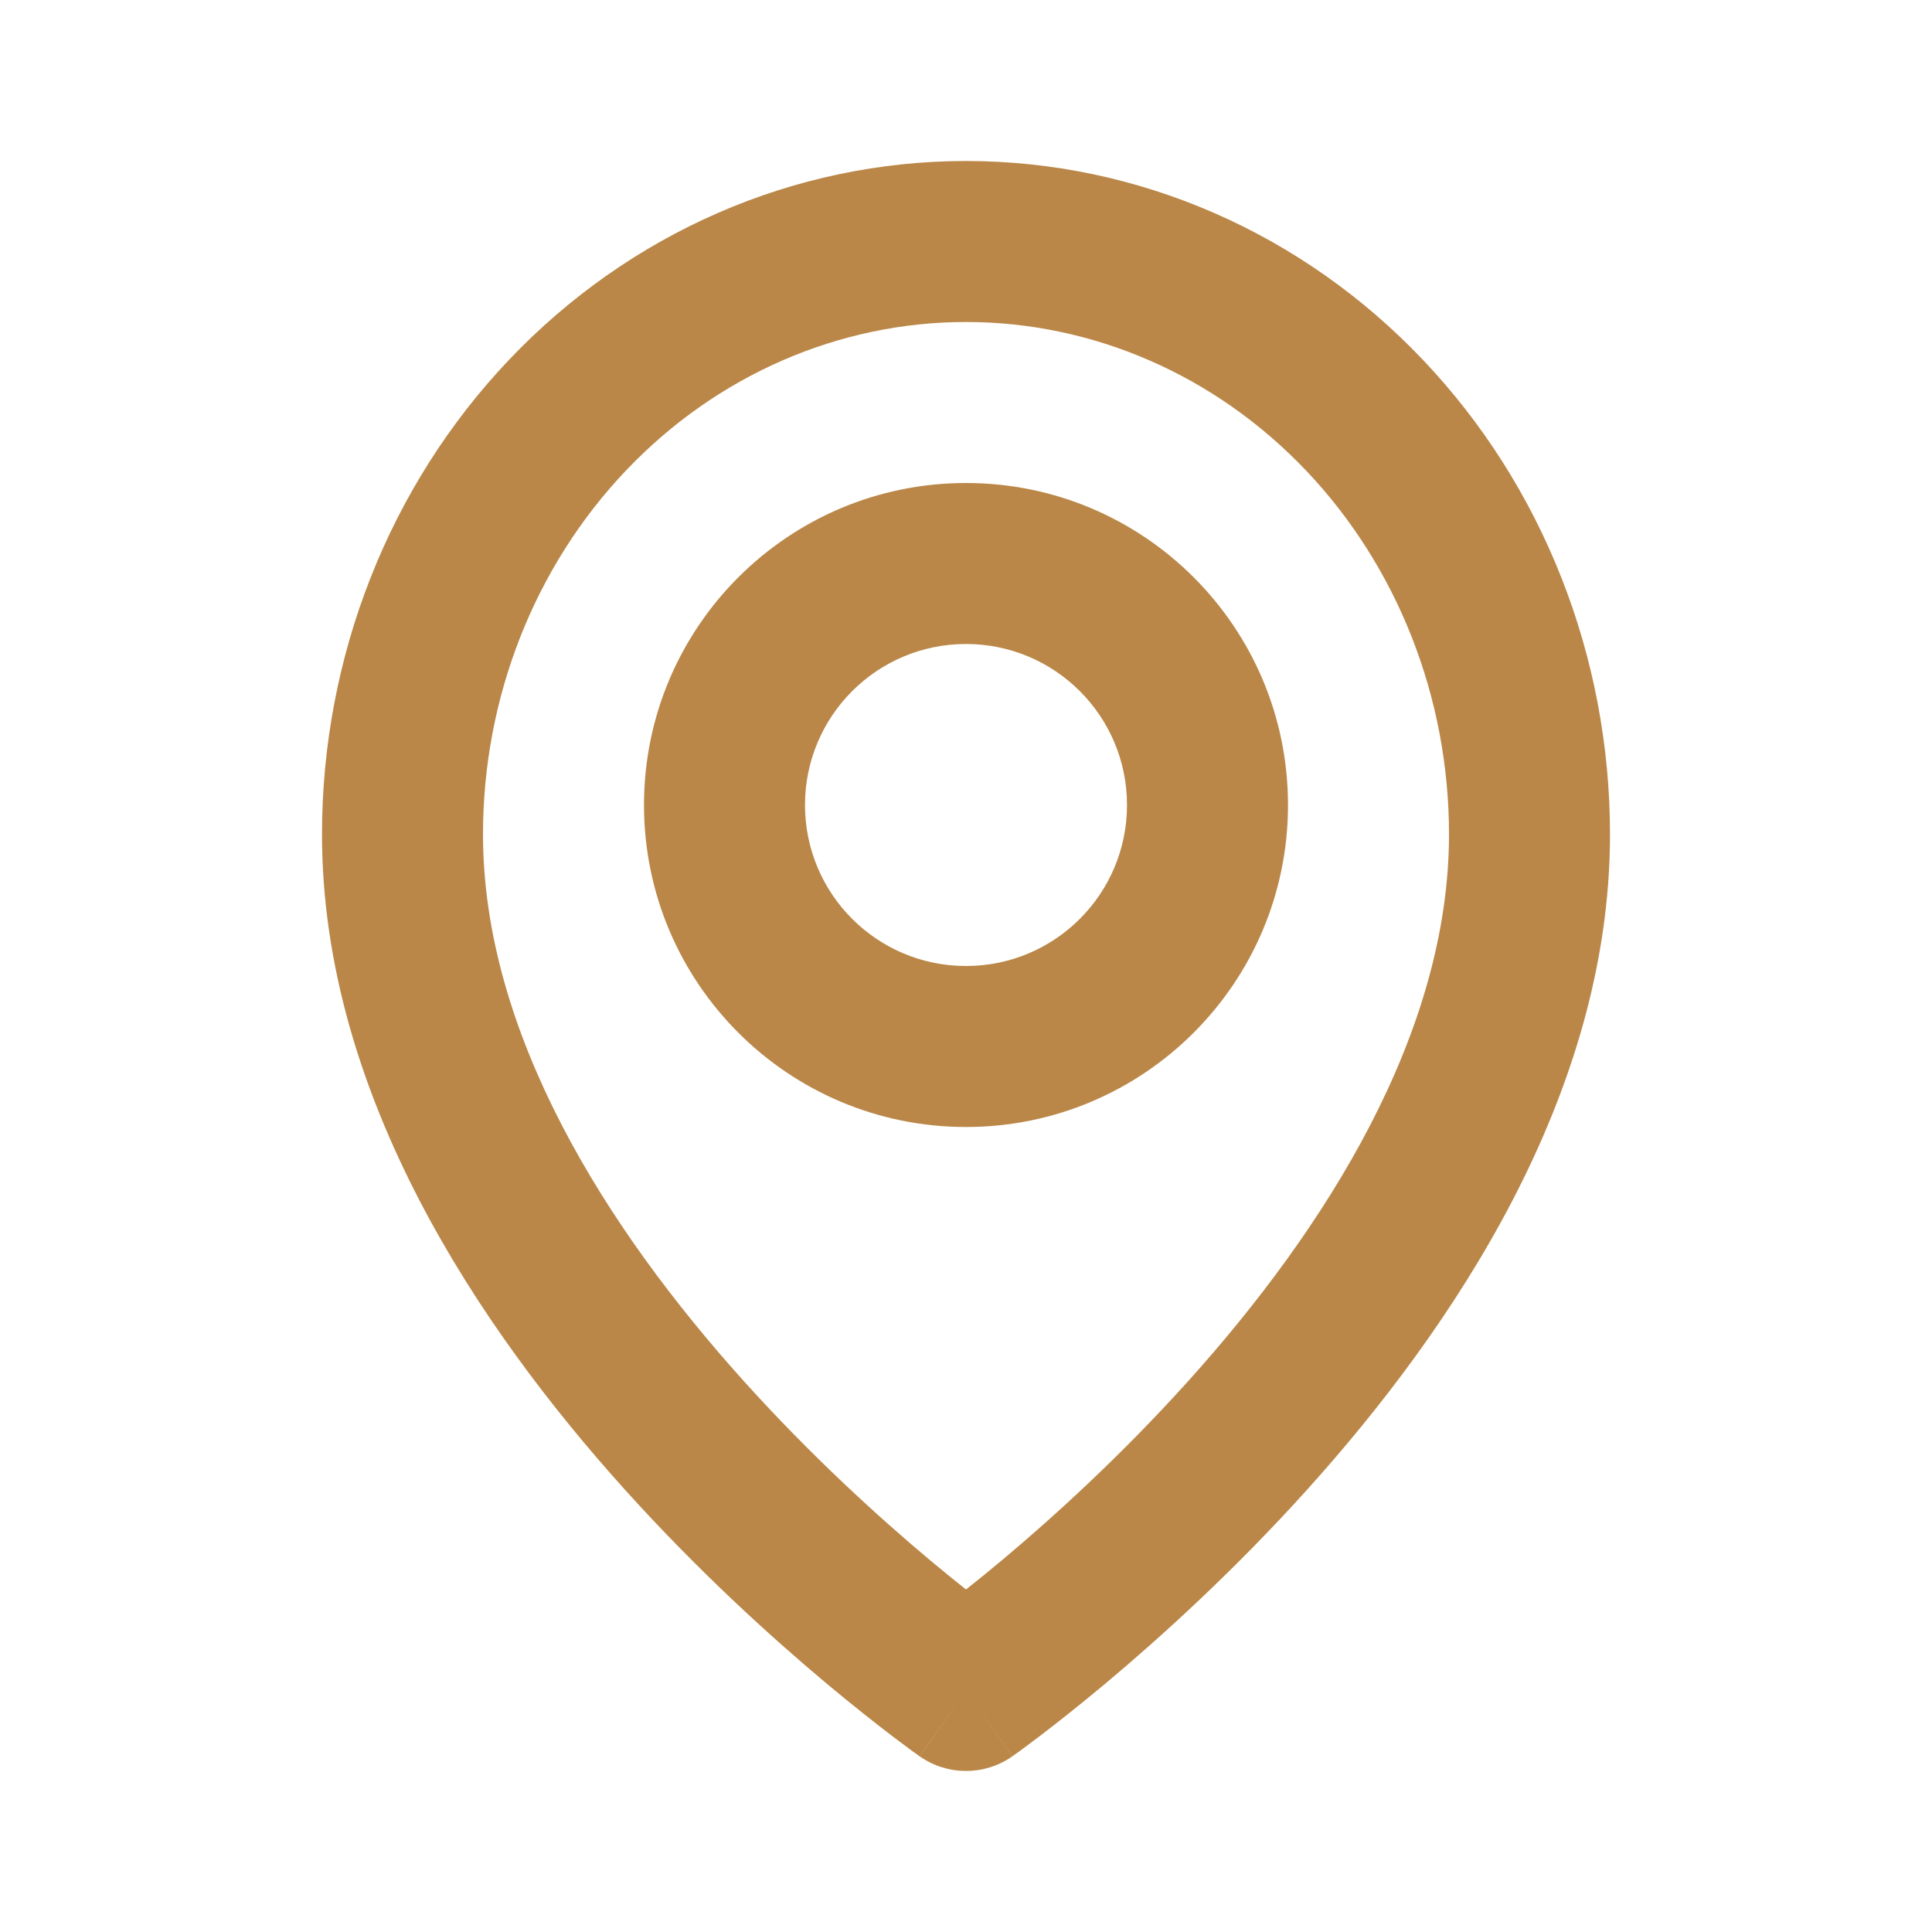
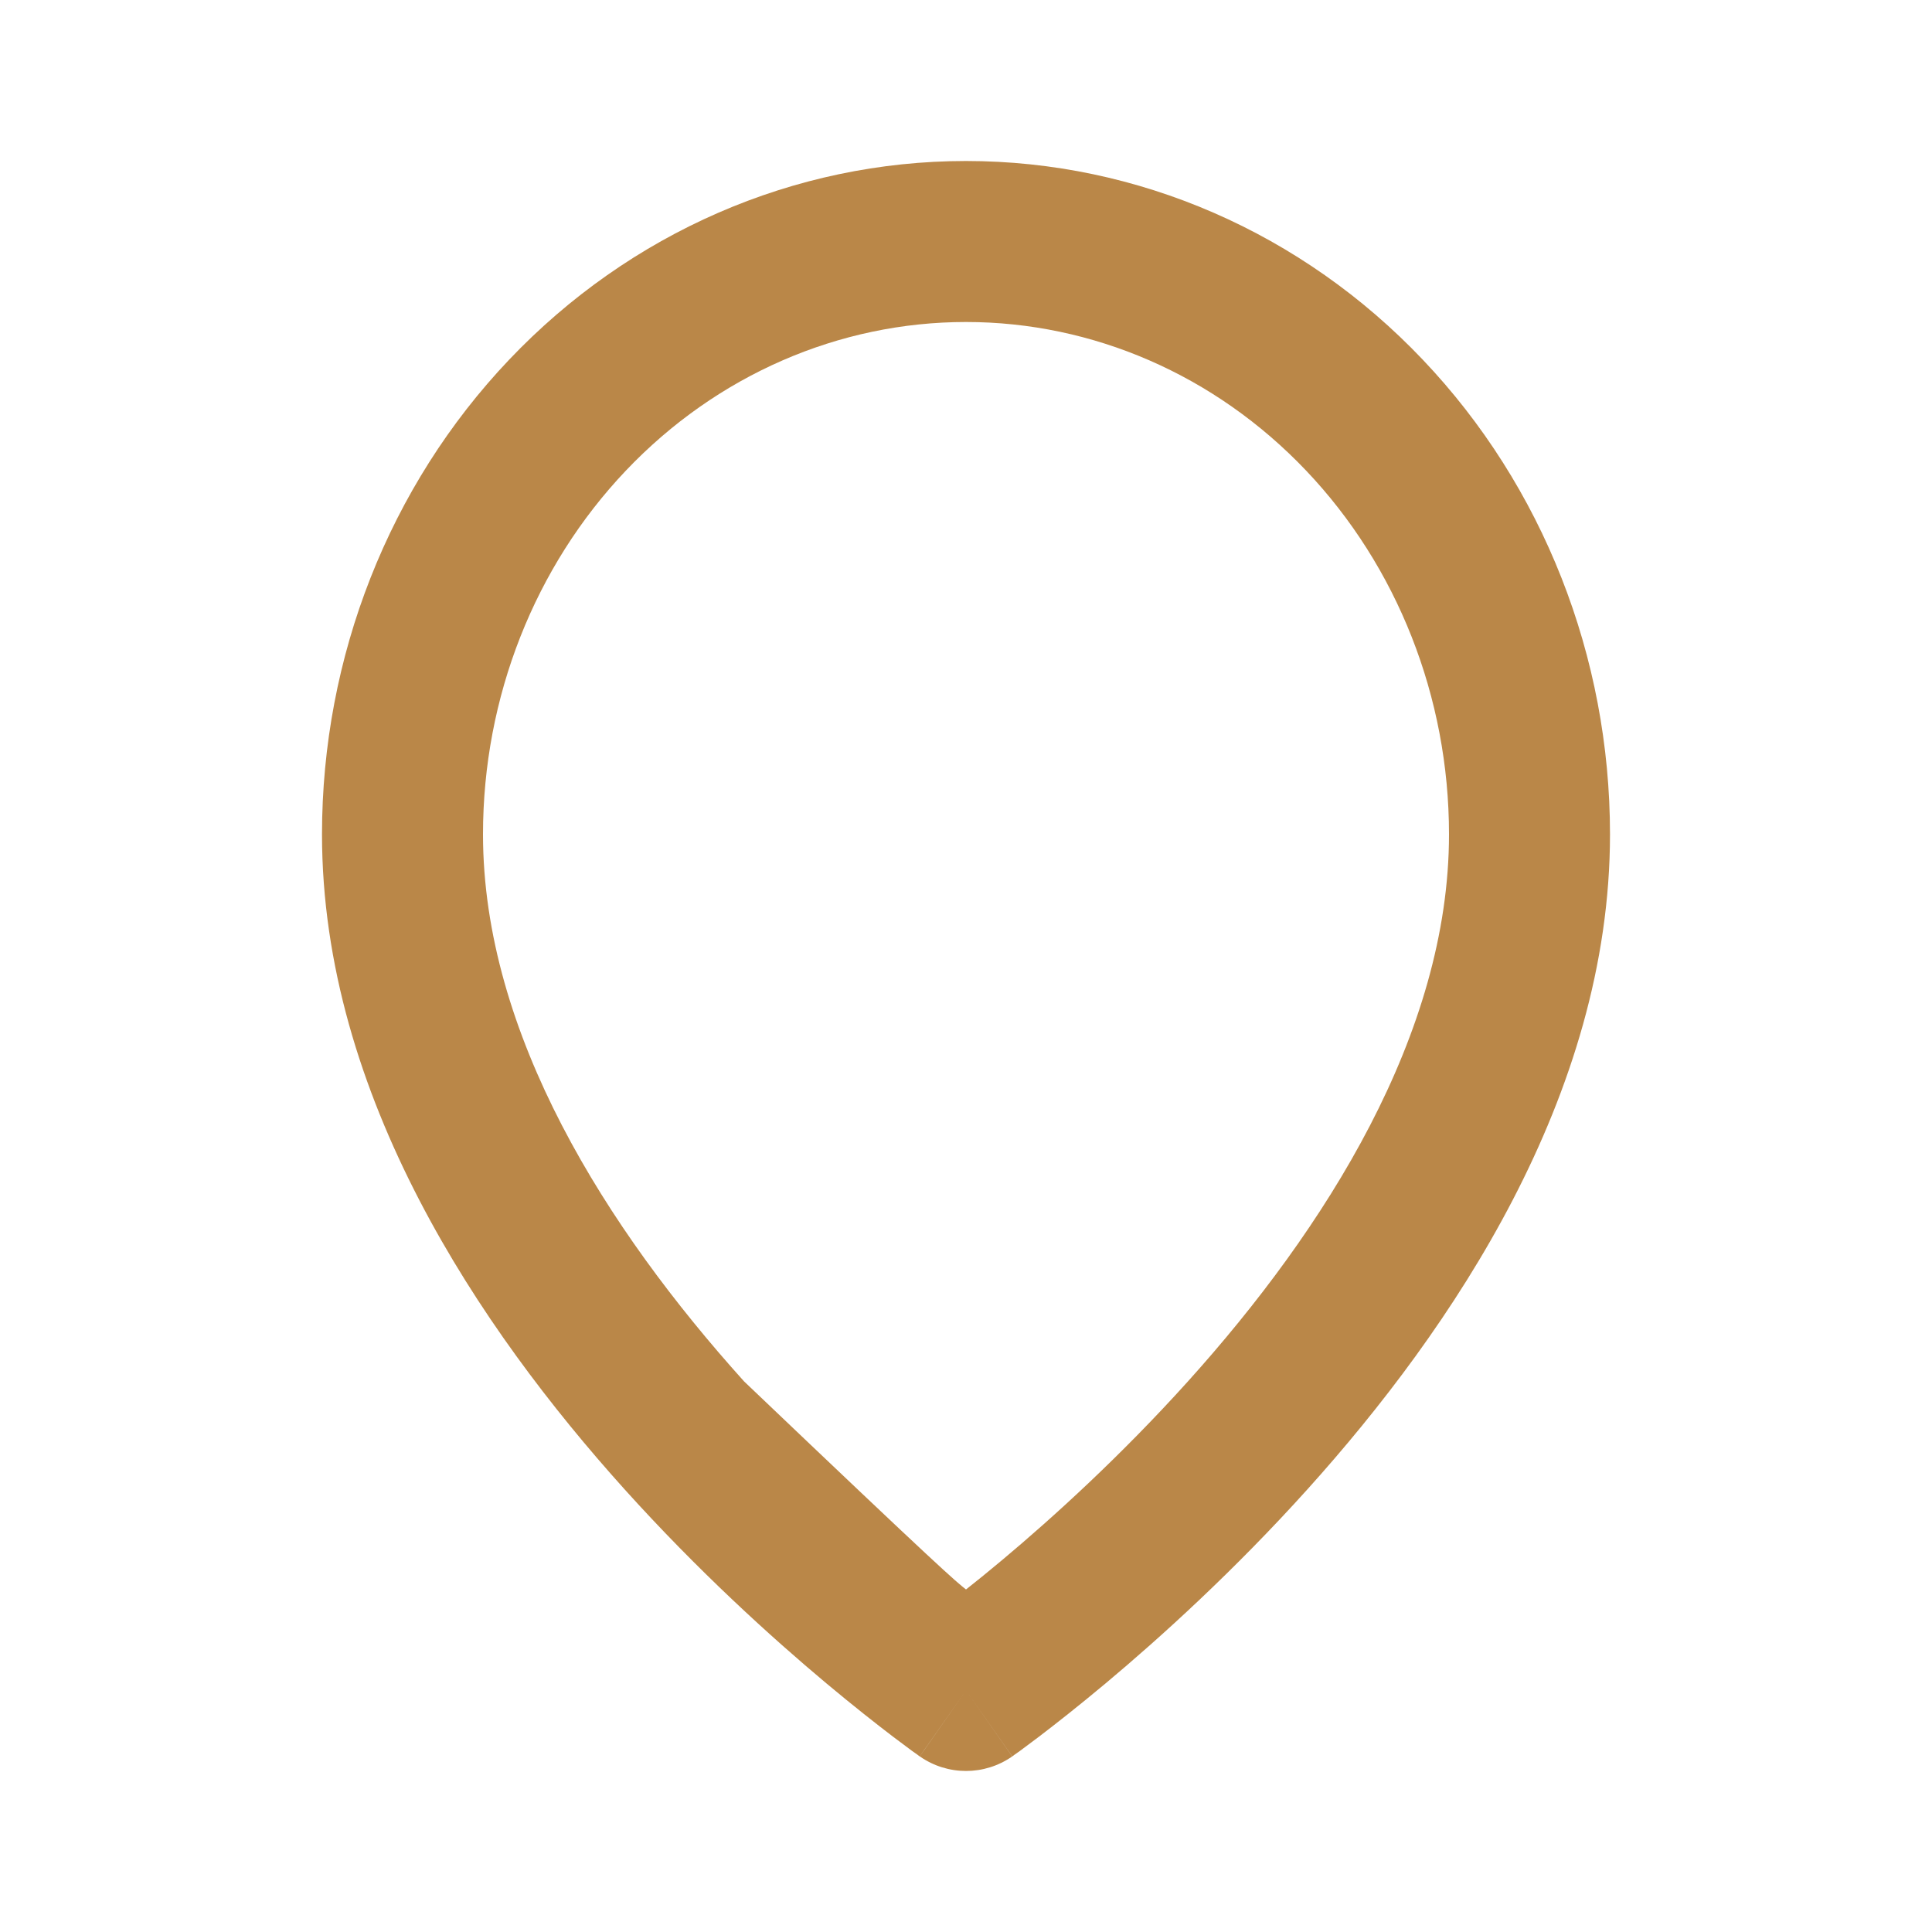
<svg xmlns="http://www.w3.org/2000/svg" width="24" height="24" viewBox="0 0 24 24" fill="none">
-   <path fill-rule="evenodd" clip-rule="evenodd" d="M12 4C10.425 4 8.905 4.657 7.775 5.846C6.644 7.036 6 8.66 6 10.364C6 12.844 7.536 15.265 9.243 17.16C10.079 18.088 10.918 18.849 11.548 19.377C11.715 19.517 11.867 19.64 12 19.745C12.133 19.64 12.285 19.517 12.452 19.377C13.082 18.849 13.921 18.088 14.757 17.16C16.464 15.265 18 12.844 18 10.364C18 8.66 17.356 7.036 16.225 5.846C15.095 4.657 13.575 4 12 4ZM12 21C11.426 21.819 11.426 21.819 11.425 21.818L11.423 21.817L11.417 21.813L11.399 21.799C11.383 21.788 11.361 21.772 11.332 21.752C11.276 21.711 11.196 21.651 11.094 21.574C10.892 21.42 10.606 21.196 10.264 20.91C9.582 20.339 8.671 19.514 7.757 18.499C5.964 16.508 4 13.611 4 10.364C4 8.161 4.831 6.04 6.325 4.468C7.821 2.894 9.861 2 12 2C14.139 2 16.179 2.894 17.674 4.468C19.169 6.04 20 8.161 20 10.364C20 13.611 18.036 16.508 16.243 18.499C15.329 19.514 14.418 20.339 13.736 20.91C13.394 21.196 13.108 21.42 12.906 21.574C12.804 21.651 12.724 21.711 12.668 21.752C12.639 21.772 12.617 21.788 12.601 21.799L12.583 21.813L12.577 21.817L12.575 21.818C12.575 21.818 12.574 21.819 12 21ZM12 21L12.574 21.819C12.229 22.06 11.77 22.06 11.425 21.818L12 21Z" fill="#ba8748" />
-   <path fill-rule="evenodd" clip-rule="evenodd" d="M12 8C10.895 8 10 8.895 10 10C10 11.105 10.895 12 12 12C13.105 12 14 11.105 14 10C14 8.895 13.105 8 12 8ZM8 10C8 7.791 9.791 6 12 6C14.209 6 16 7.791 16 10C16 12.209 14.209 14 12 14C9.791 14 8 12.209 8 10Z" fill="#ba8748" />
+   <path fill-rule="evenodd" clip-rule="evenodd" d="M12 4C10.425 4 8.905 4.657 7.775 5.846C6.644 7.036 6 8.66 6 10.364C6 12.844 7.536 15.265 9.243 17.16C11.715 19.517 11.867 19.64 12 19.745C12.133 19.64 12.285 19.517 12.452 19.377C13.082 18.849 13.921 18.088 14.757 17.16C16.464 15.265 18 12.844 18 10.364C18 8.66 17.356 7.036 16.225 5.846C15.095 4.657 13.575 4 12 4ZM12 21C11.426 21.819 11.426 21.819 11.425 21.818L11.423 21.817L11.417 21.813L11.399 21.799C11.383 21.788 11.361 21.772 11.332 21.752C11.276 21.711 11.196 21.651 11.094 21.574C10.892 21.42 10.606 21.196 10.264 20.91C9.582 20.339 8.671 19.514 7.757 18.499C5.964 16.508 4 13.611 4 10.364C4 8.161 4.831 6.04 6.325 4.468C7.821 2.894 9.861 2 12 2C14.139 2 16.179 2.894 17.674 4.468C19.169 6.04 20 8.161 20 10.364C20 13.611 18.036 16.508 16.243 18.499C15.329 19.514 14.418 20.339 13.736 20.91C13.394 21.196 13.108 21.42 12.906 21.574C12.804 21.651 12.724 21.711 12.668 21.752C12.639 21.772 12.617 21.788 12.601 21.799L12.583 21.813L12.577 21.817L12.575 21.818C12.575 21.818 12.574 21.819 12 21ZM12 21L12.574 21.819C12.229 22.06 11.77 22.06 11.425 21.818L12 21Z" fill="#ba8748" />
</svg>